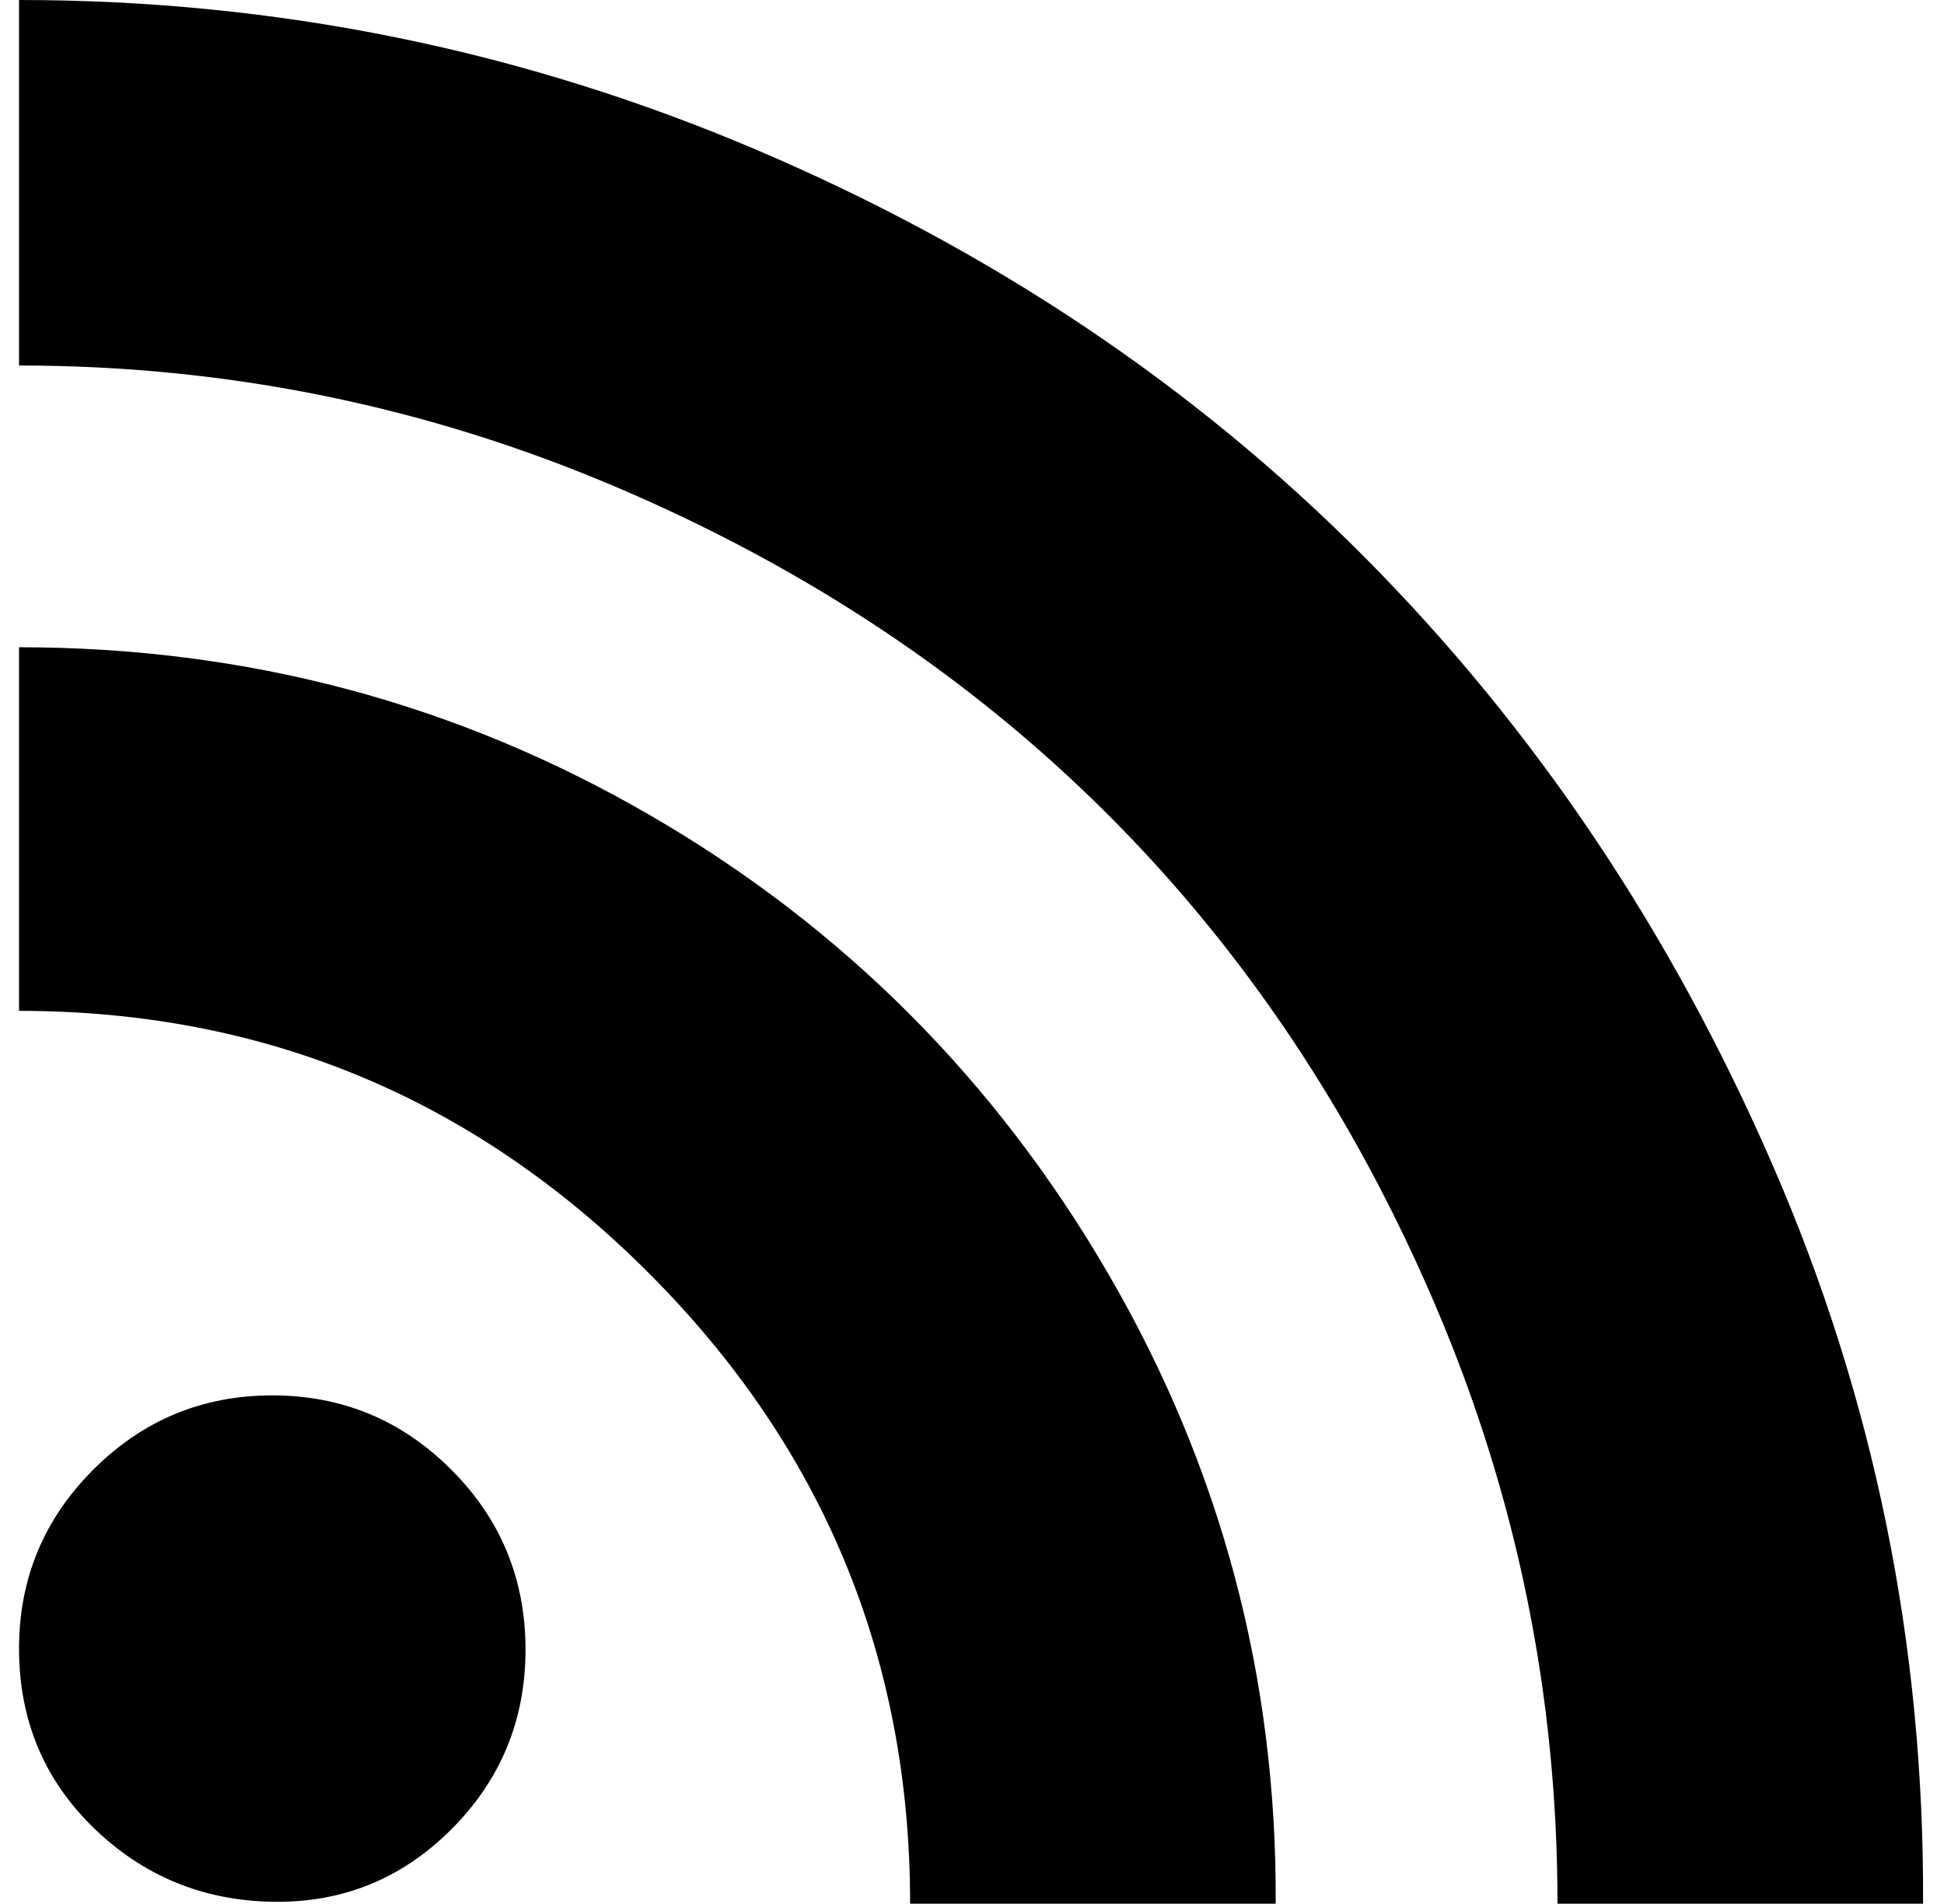
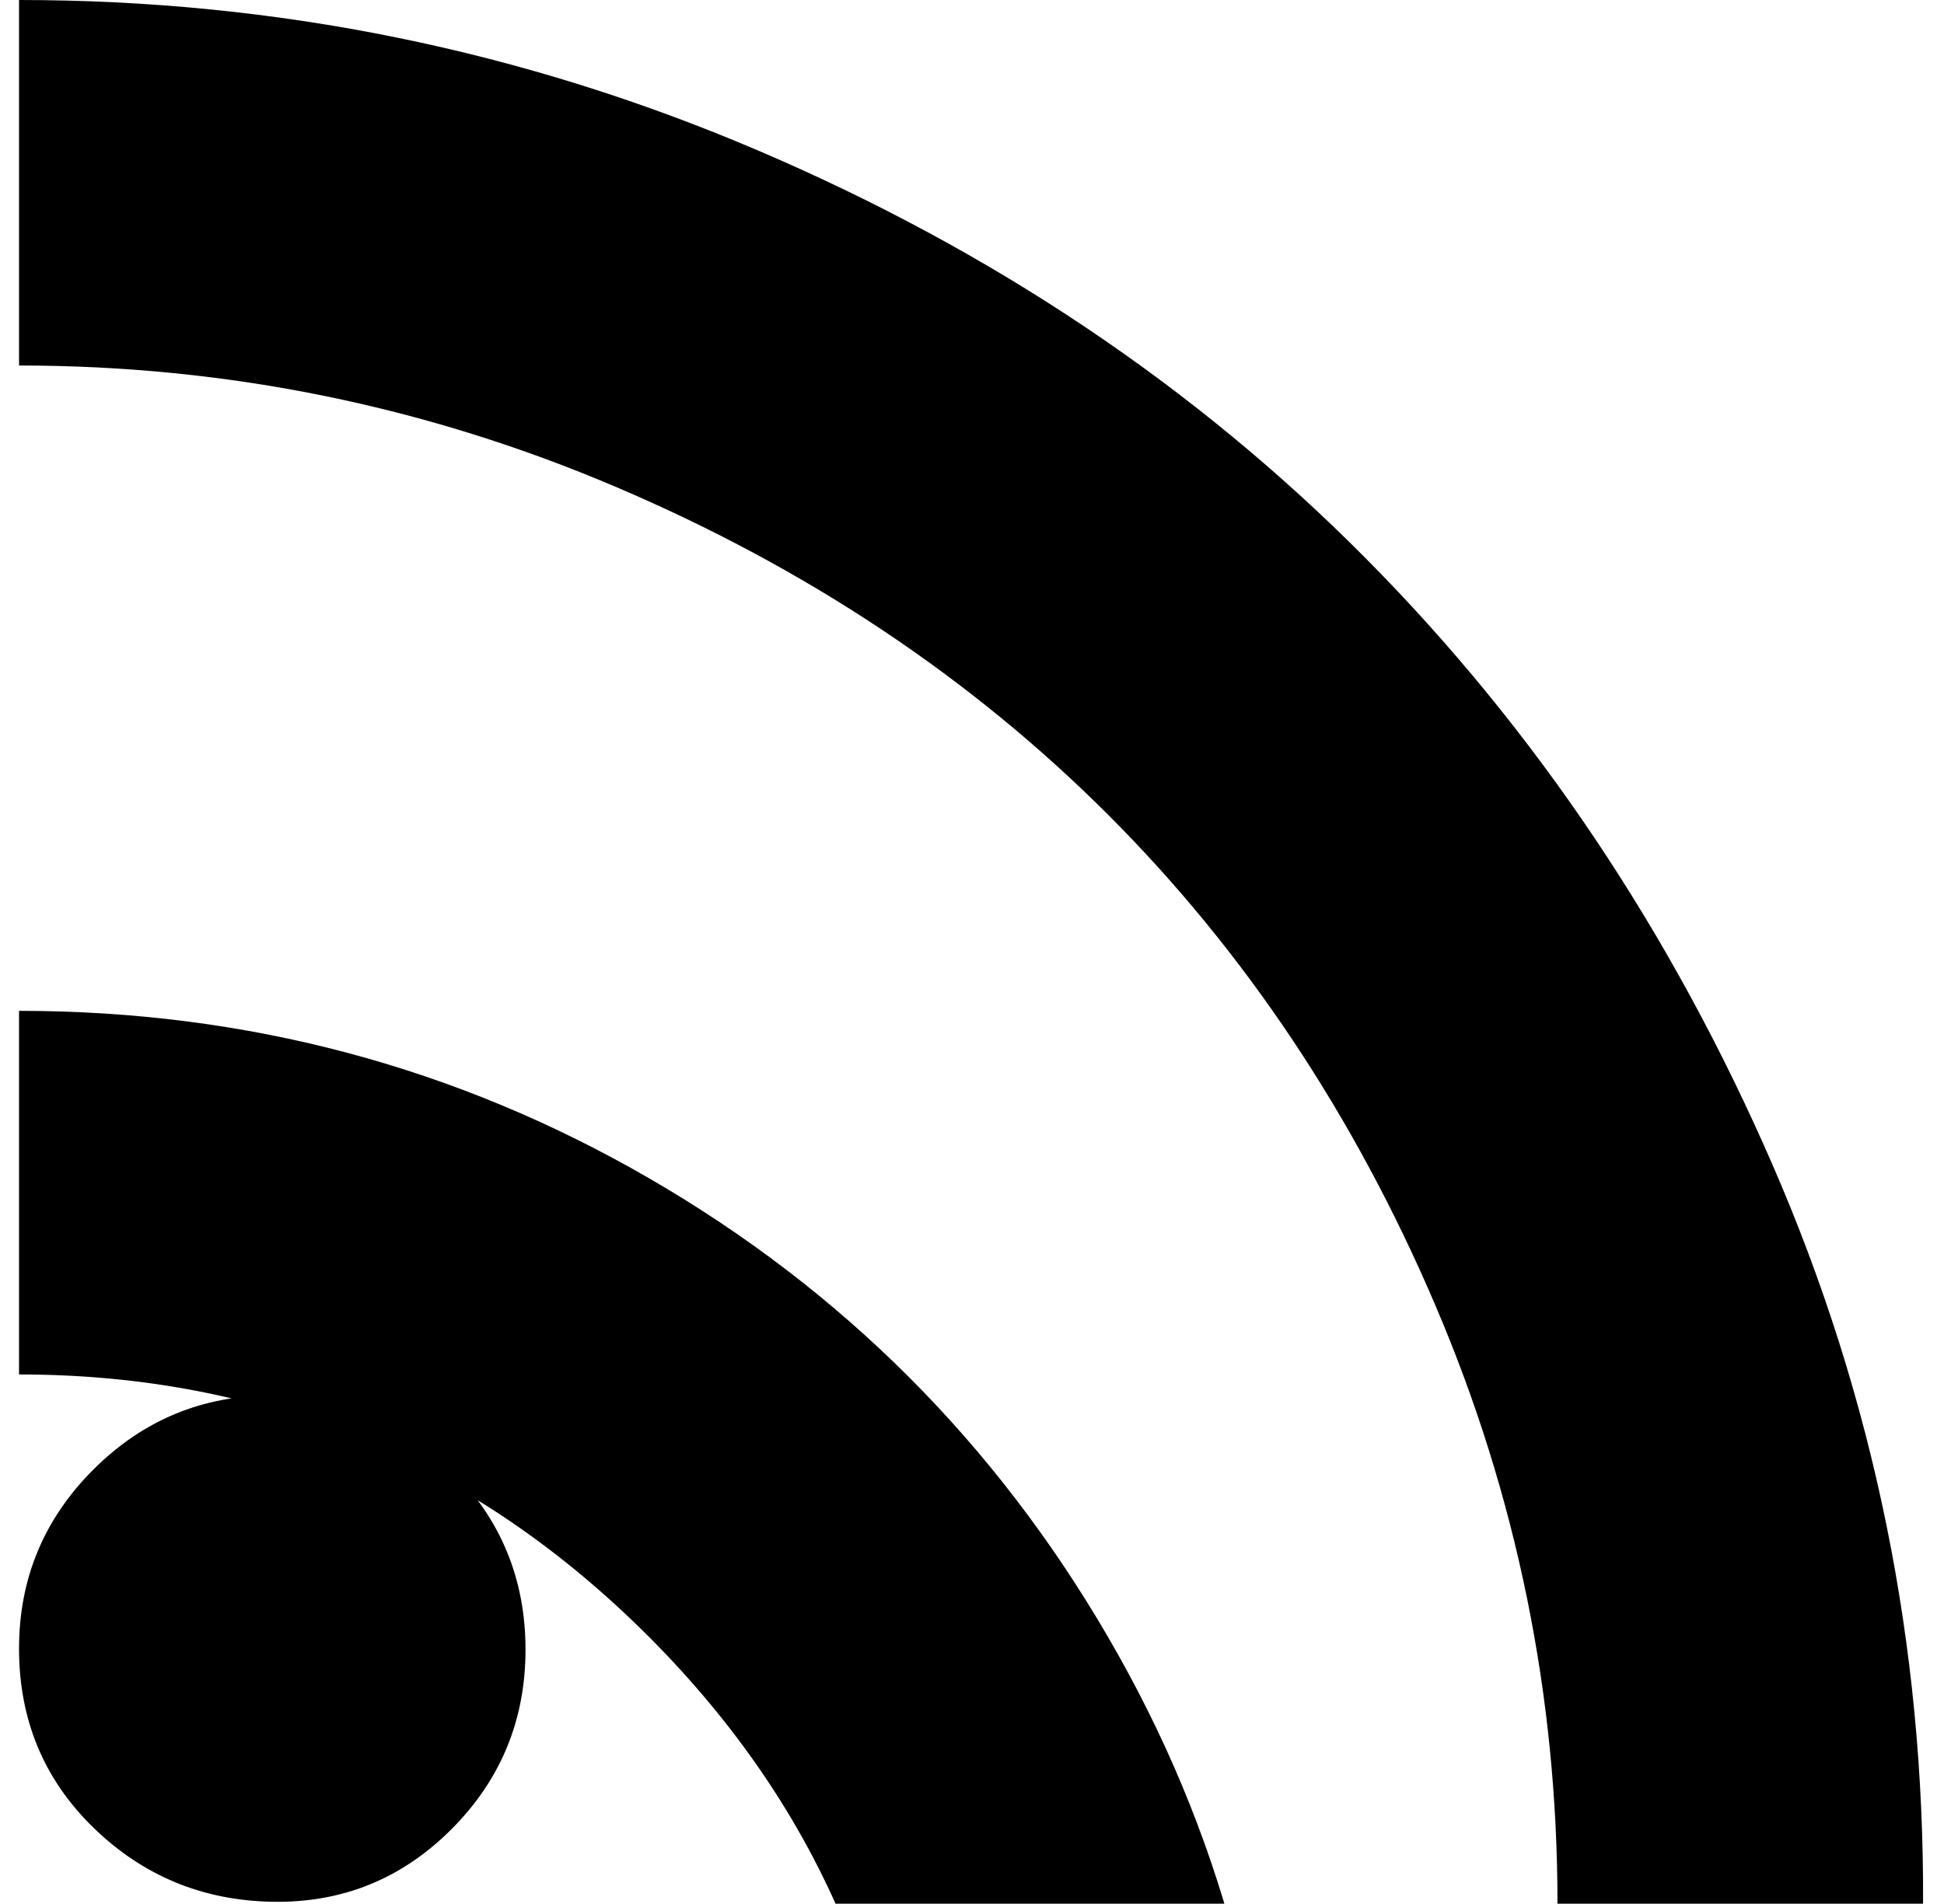
<svg xmlns="http://www.w3.org/2000/svg" version="1.1" viewBox="-10 0 1021 1000">
-   <path fill="currentColor" d="M0 866q0 -55 39 -94t94 -39t94 39t39 94.5t-39 94.5t-94 38t-94 -39t-39 -94zM0 531v-191q179 0 331 88t241 241t88 331h-192q0 -194 -137.5 -331.5t-330.5 -137.5zM0 192v-192q203 0 388 79t319 214t214 319t79 388h-192q0 -164 -64 -314t-172 -258t-258 -172t-314 -64z " />
+   <path fill="currentColor" d="M0 866q0 -55 39 -94t94 -39t94 39t39 94.5t-39 94.5t-94 38t-94 -39t-39 -94zM0 531q179 0 331 88t241 241t88 331h-192q0 -194 -137.5 -331.5t-330.5 -137.5zM0 192v-192q203 0 388 79t319 214t214 319t79 388h-192q0 -164 -64 -314t-172 -258t-258 -172t-314 -64z " />
</svg>